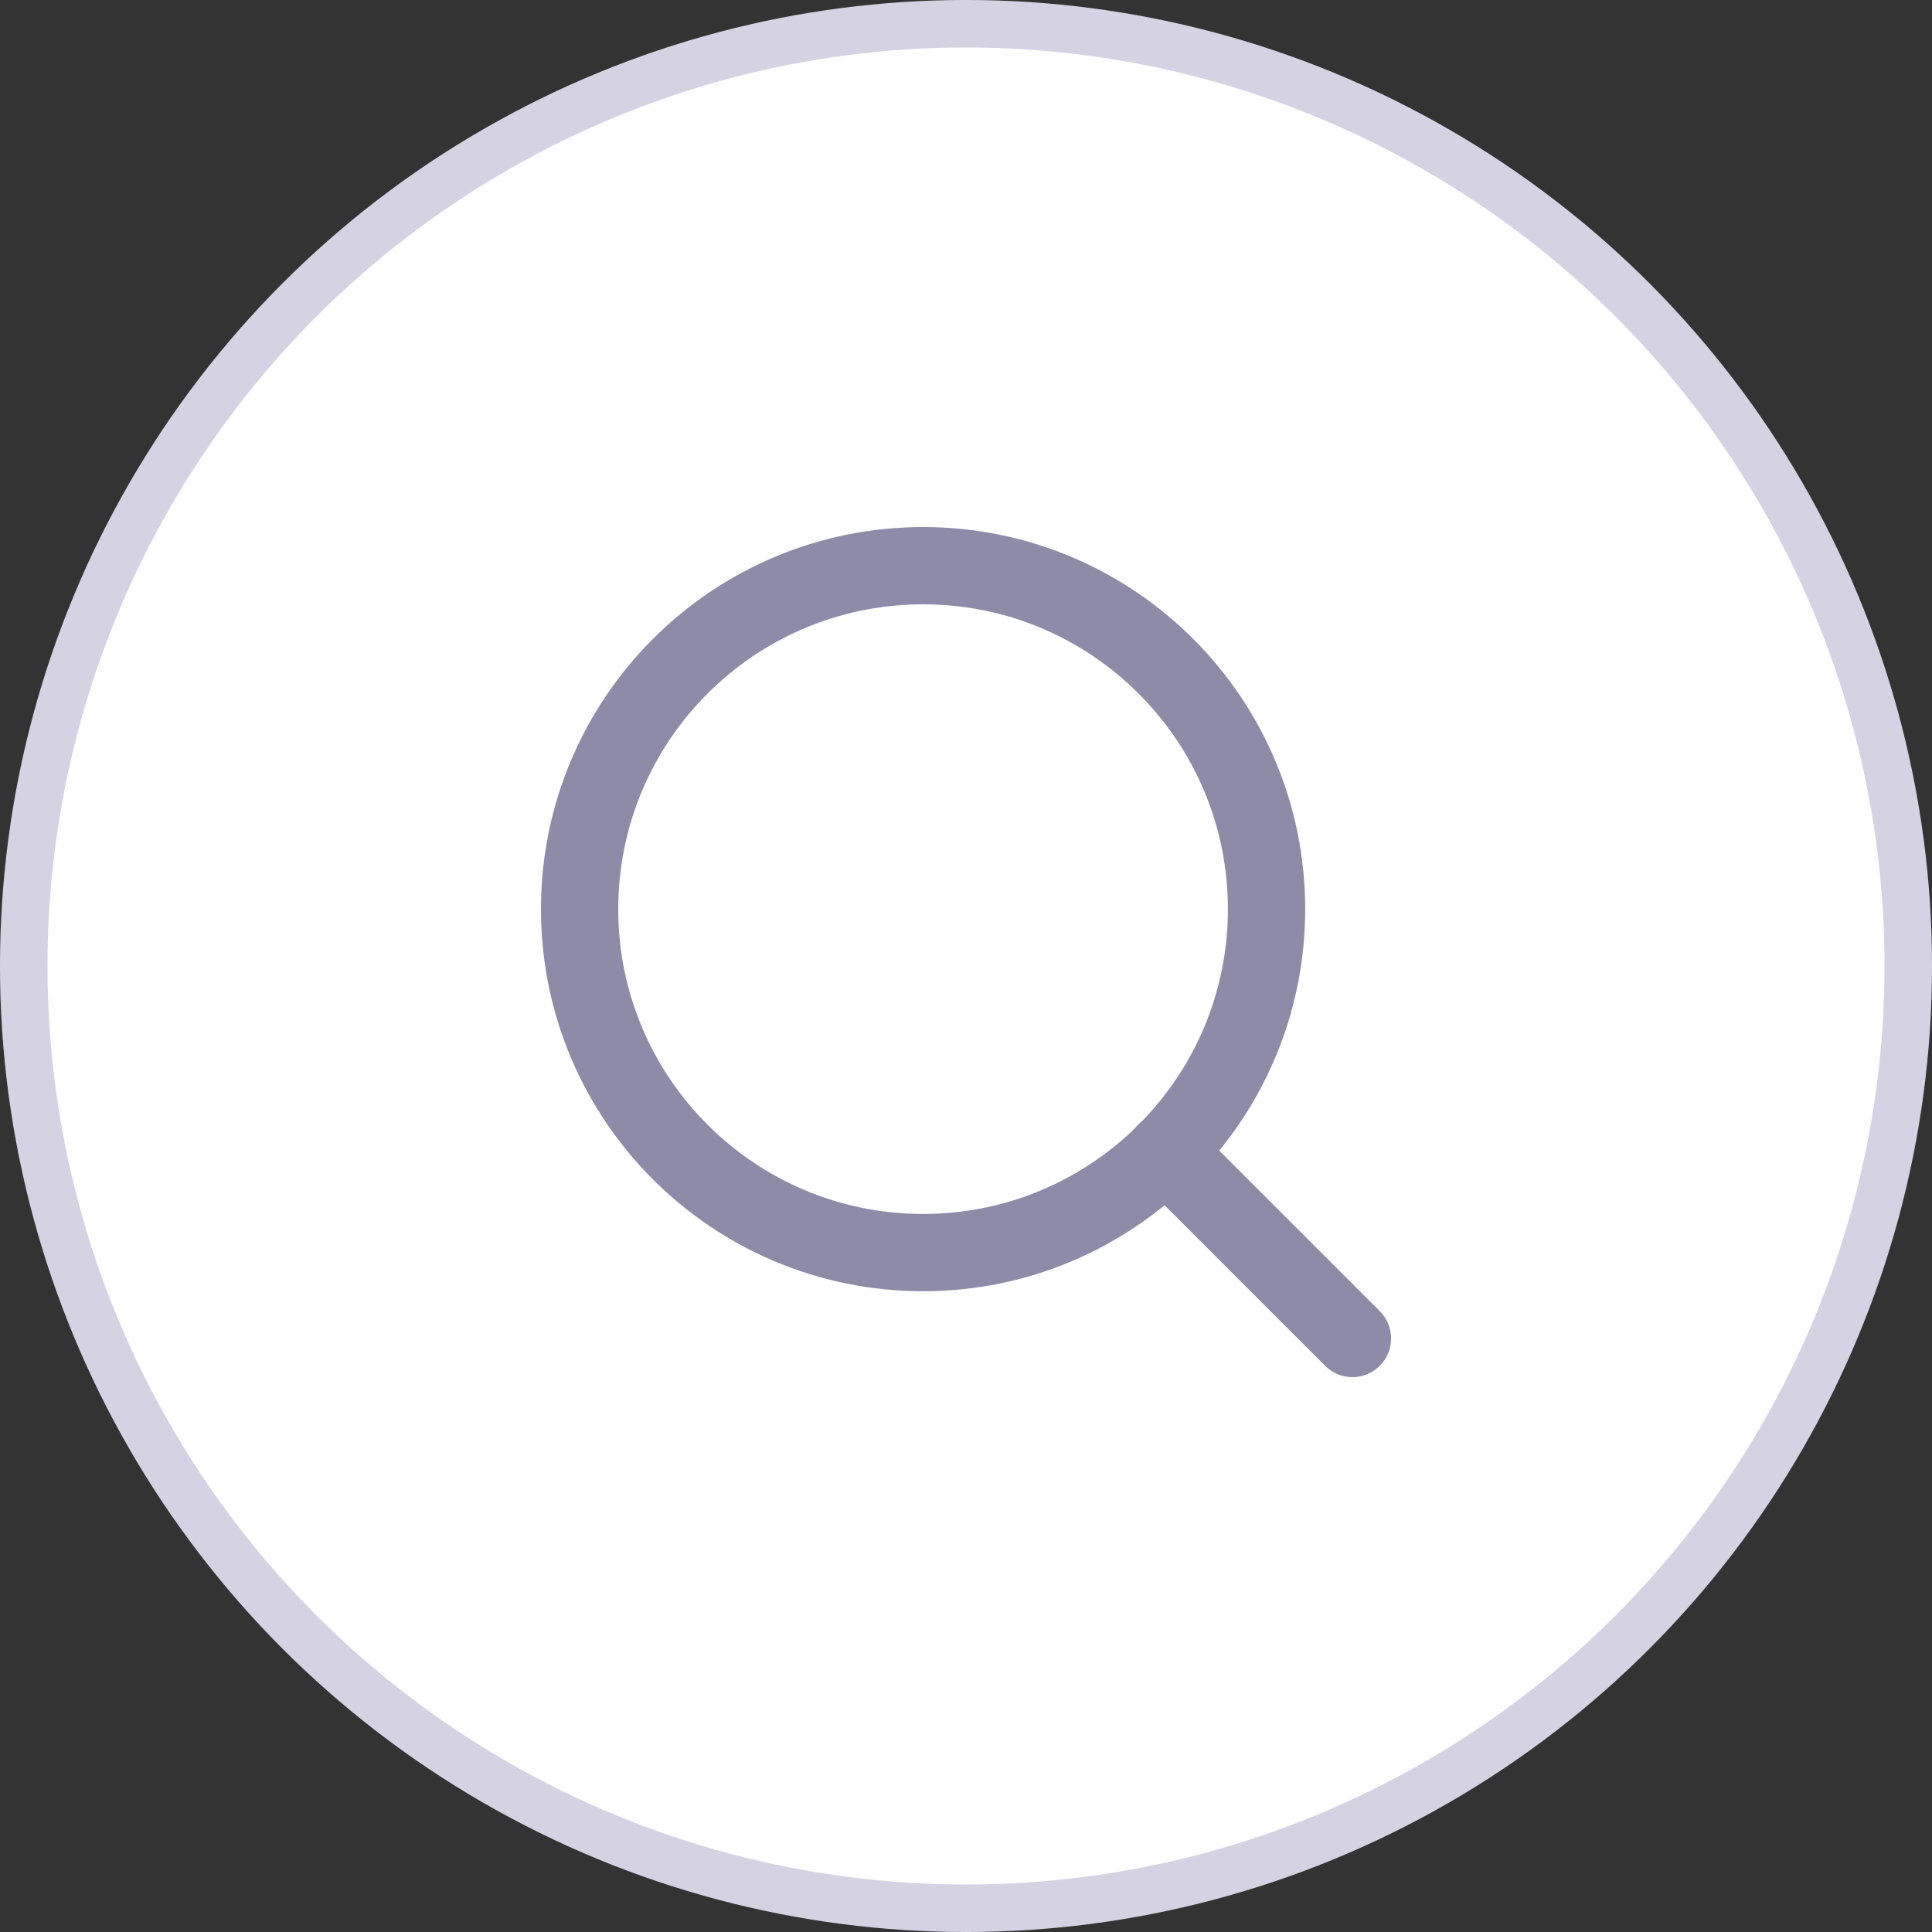
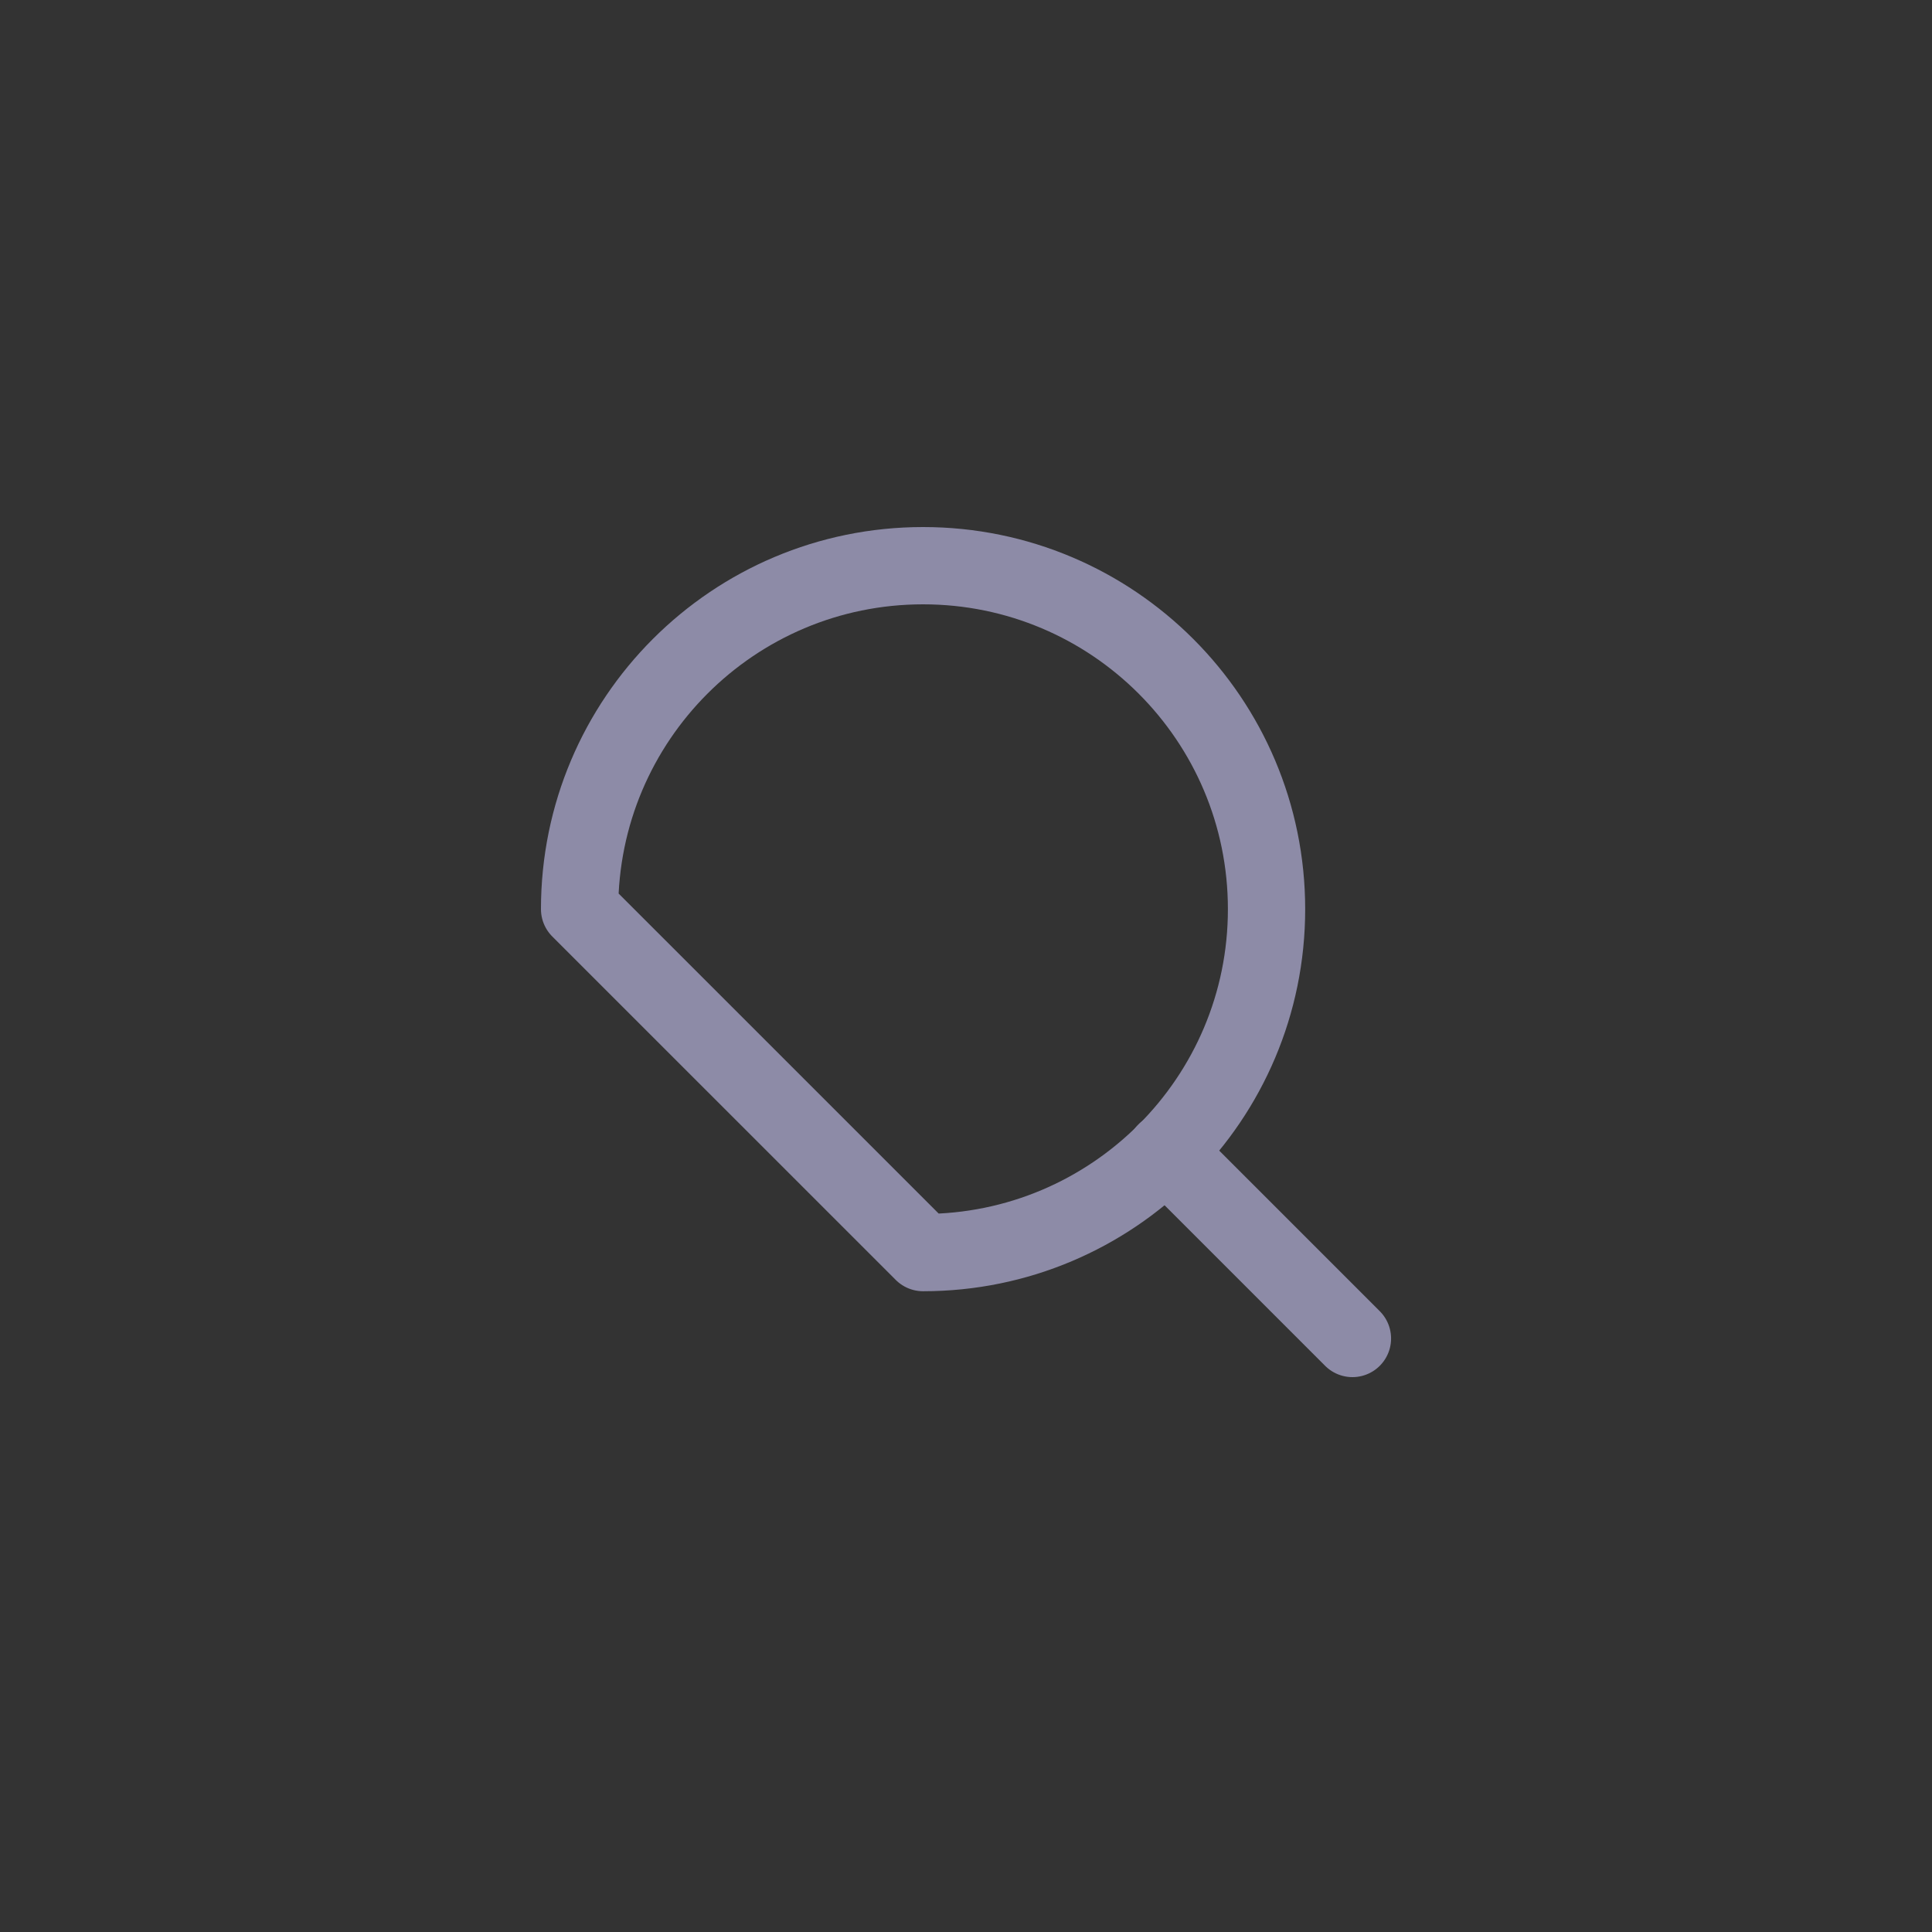
<svg xmlns="http://www.w3.org/2000/svg" width="50" height="50" viewBox="0 0 50 50" fill="none">
  <rect x="0" y="0" width="50" height="50" fill="#333333" stroke="none" />
-   <circle cx="25" cy="25" r="24.386" fill="white" stroke="#D4D2E3" stroke-width="1.229" />
-   <path d="M23.889 32.417C28.798 32.417 32.778 28.438 32.778 23.529C32.778 18.619 28.798 14.64 23.889 14.64C18.98 14.64 15 18.619 15 23.529C15 28.438 18.98 32.417 23.889 32.417Z" stroke="#8D8BA7" stroke-width="2" stroke-linecap="round" stroke-linejoin="round" />
+   <path d="M23.889 32.417C28.798 32.417 32.778 28.438 32.778 23.529C32.778 18.619 28.798 14.64 23.889 14.64C18.98 14.64 15 18.619 15 23.529Z" stroke="#8D8BA7" stroke-width="2" stroke-linecap="round" stroke-linejoin="round" />
  <path d="M35.001 34.64L30.168 29.807" stroke="#8D8BA7" stroke-width="2" stroke-linecap="round" stroke-linejoin="round" />
</svg>